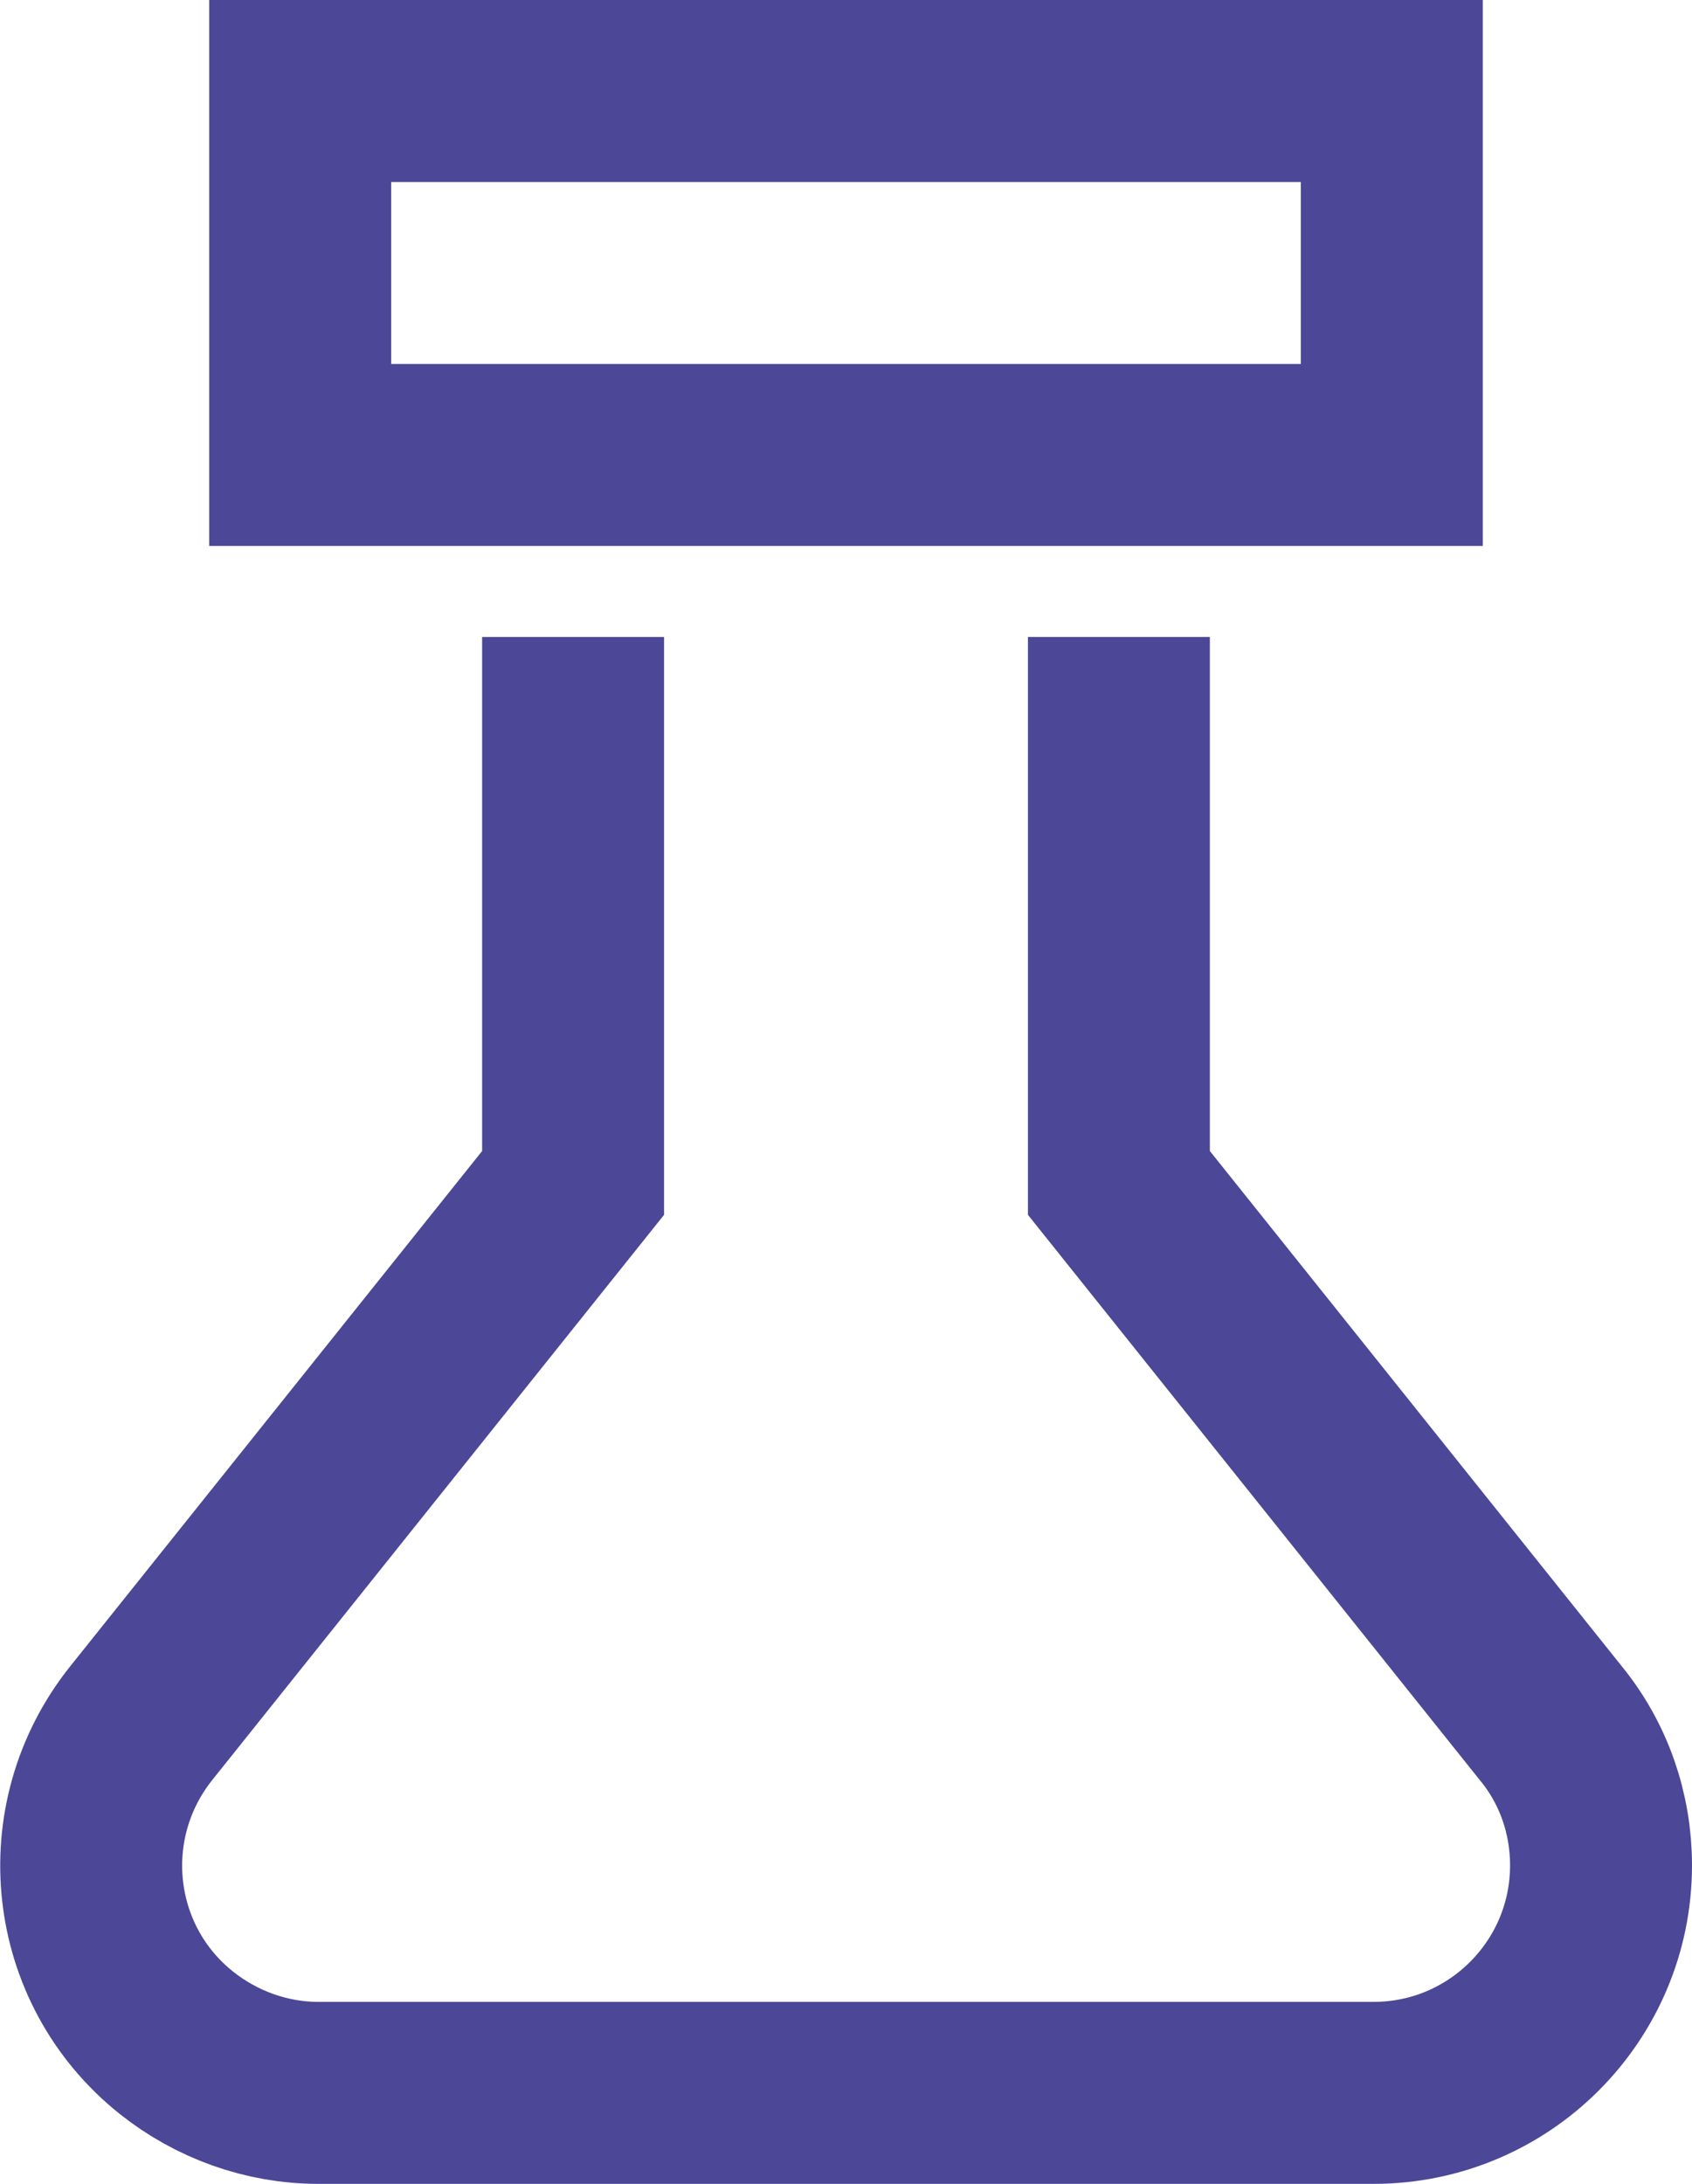
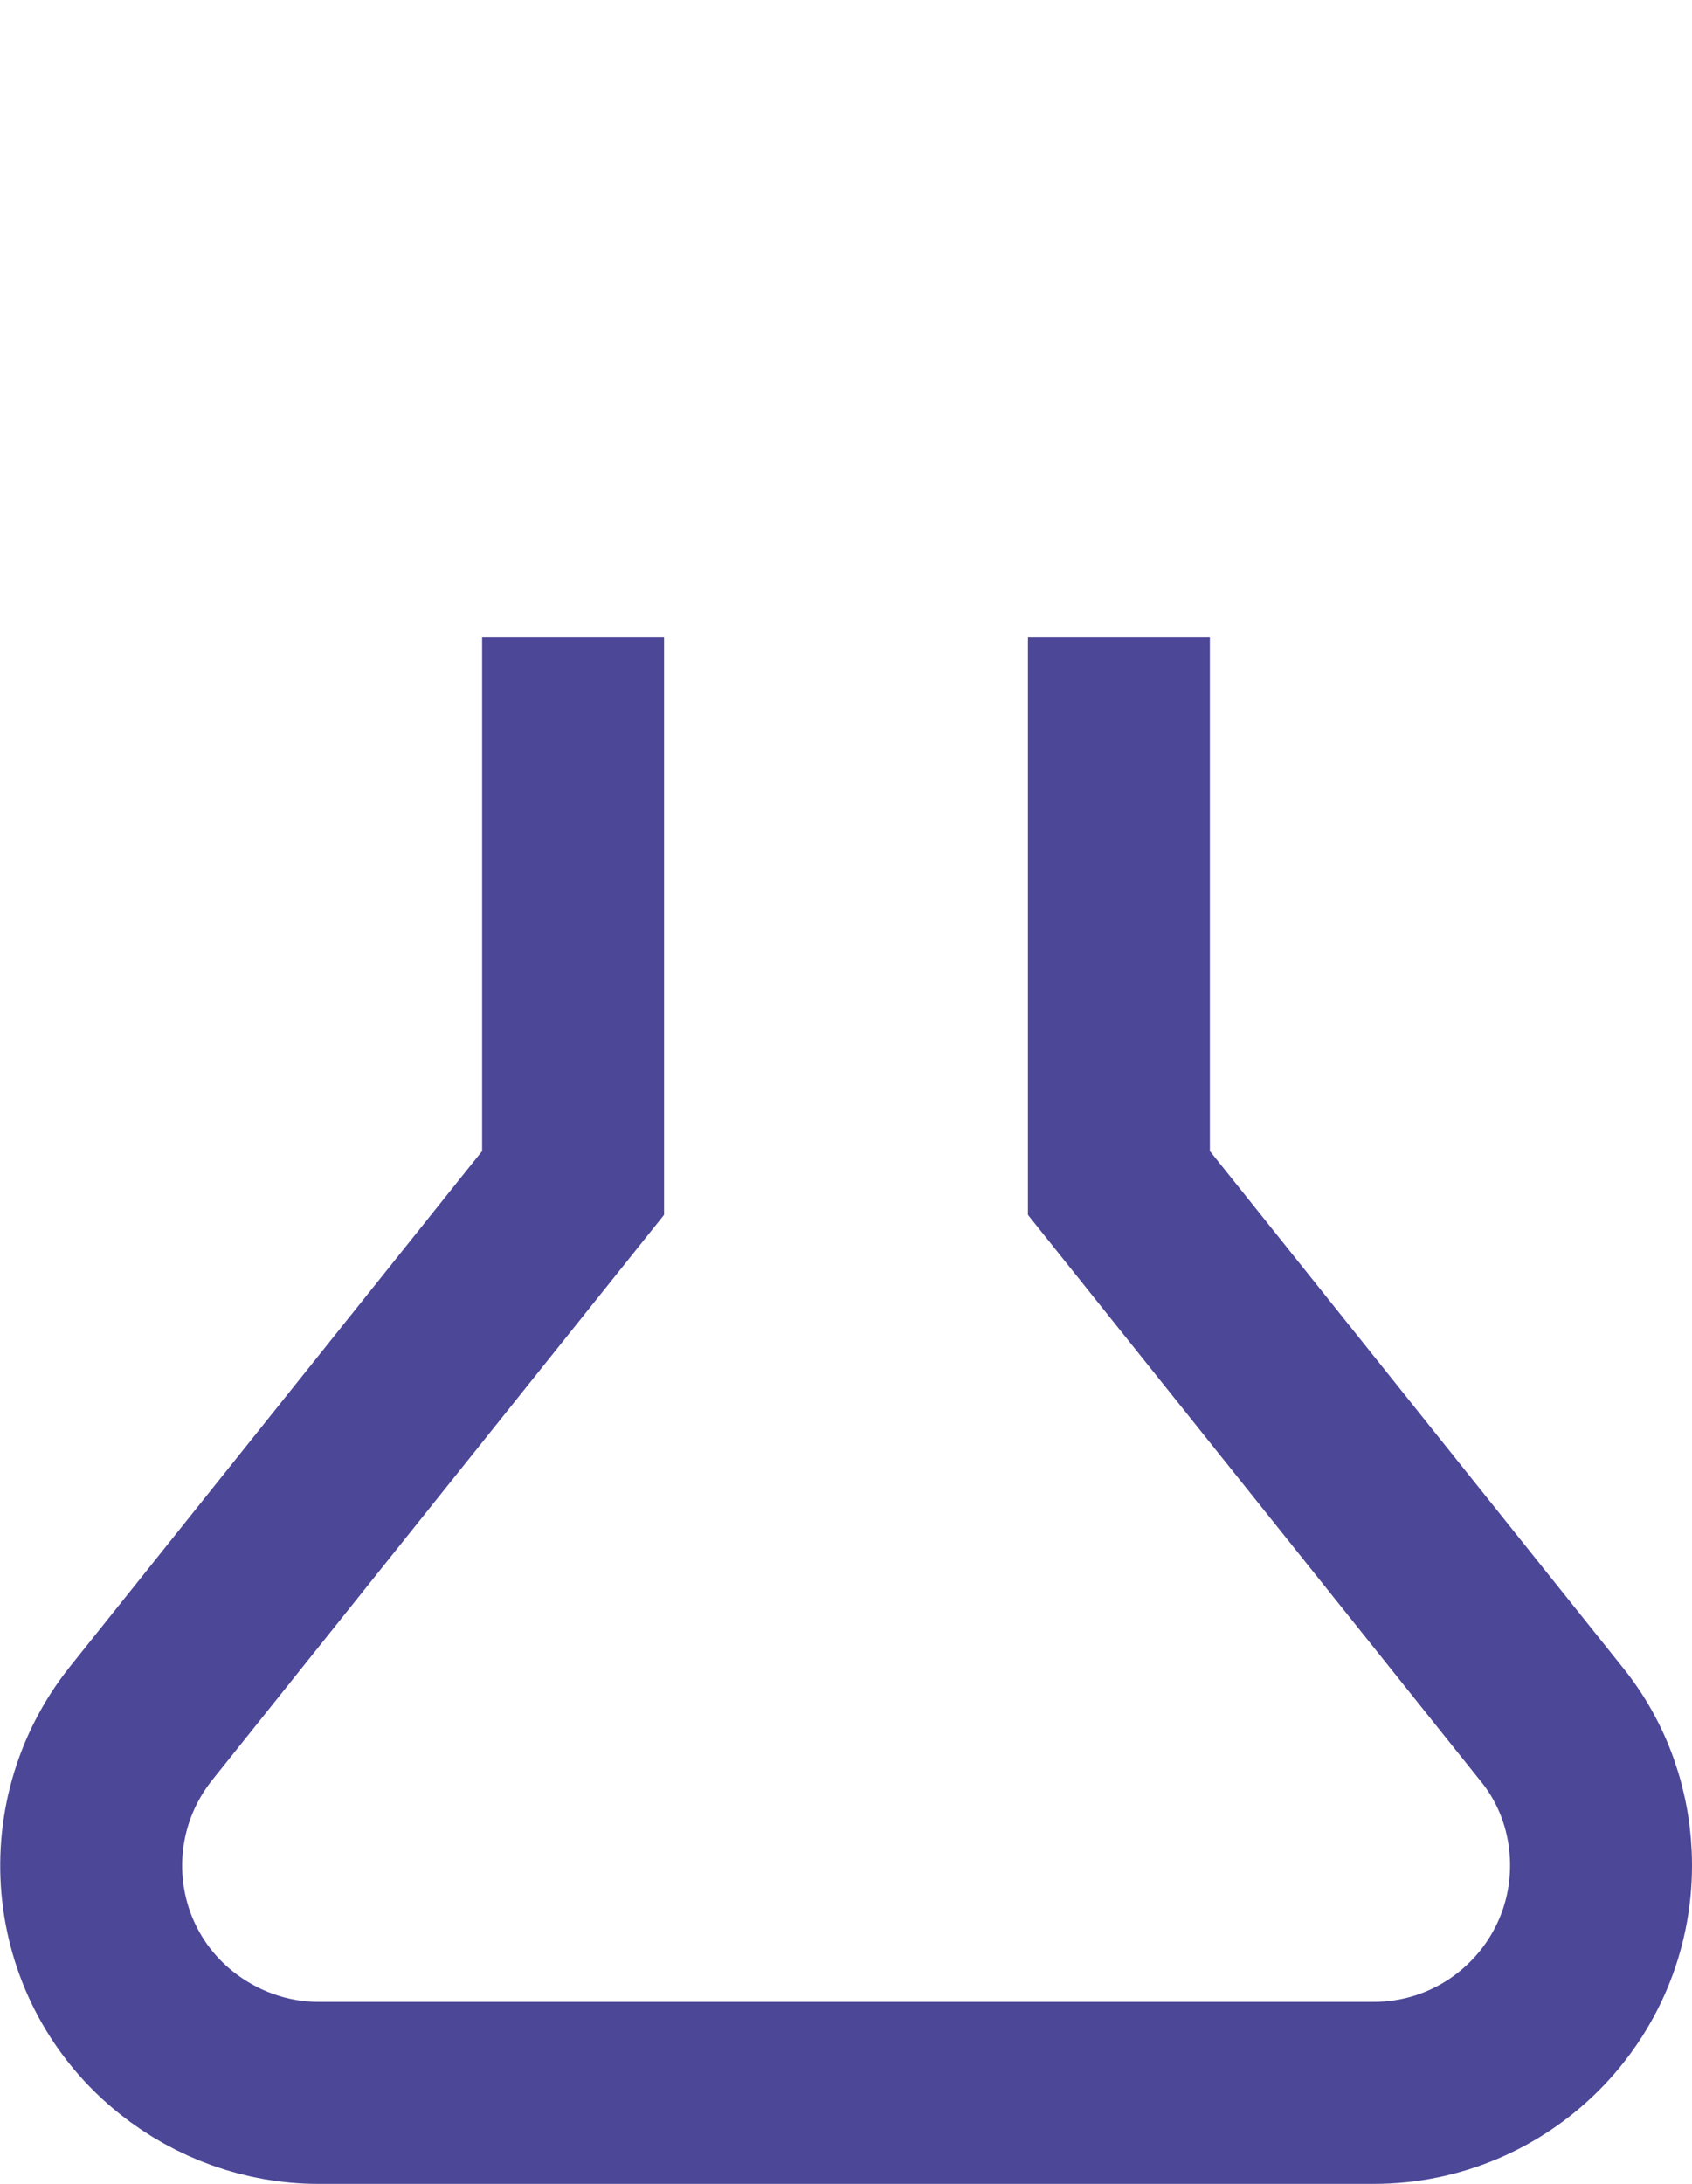
<svg xmlns="http://www.w3.org/2000/svg" id="Layer_2" viewBox="0 0 18.6 24">
  <defs>
    <style>.cls-1{fill:none;stroke:#4c4797;stroke-linecap:square;stroke-miterlimit:10;stroke-width:2px;}</style>
  </defs>
  <g id="Layer_1-2">
-     <path class="cls-1" d="m15.3,5V1H3.3v4h12Z" />
    <path class="cls-1" d="m6.3,8v5l-4.75,5.94c-.86,1.08-.69,2.65.39,3.51.44.35.99.55,1.56.55h11.6c1.38,0,2.5-1.12,2.5-2.5,0-.57-.19-1.12-.55-1.56l-4.75-5.94v-5" />
  </g>
</svg>